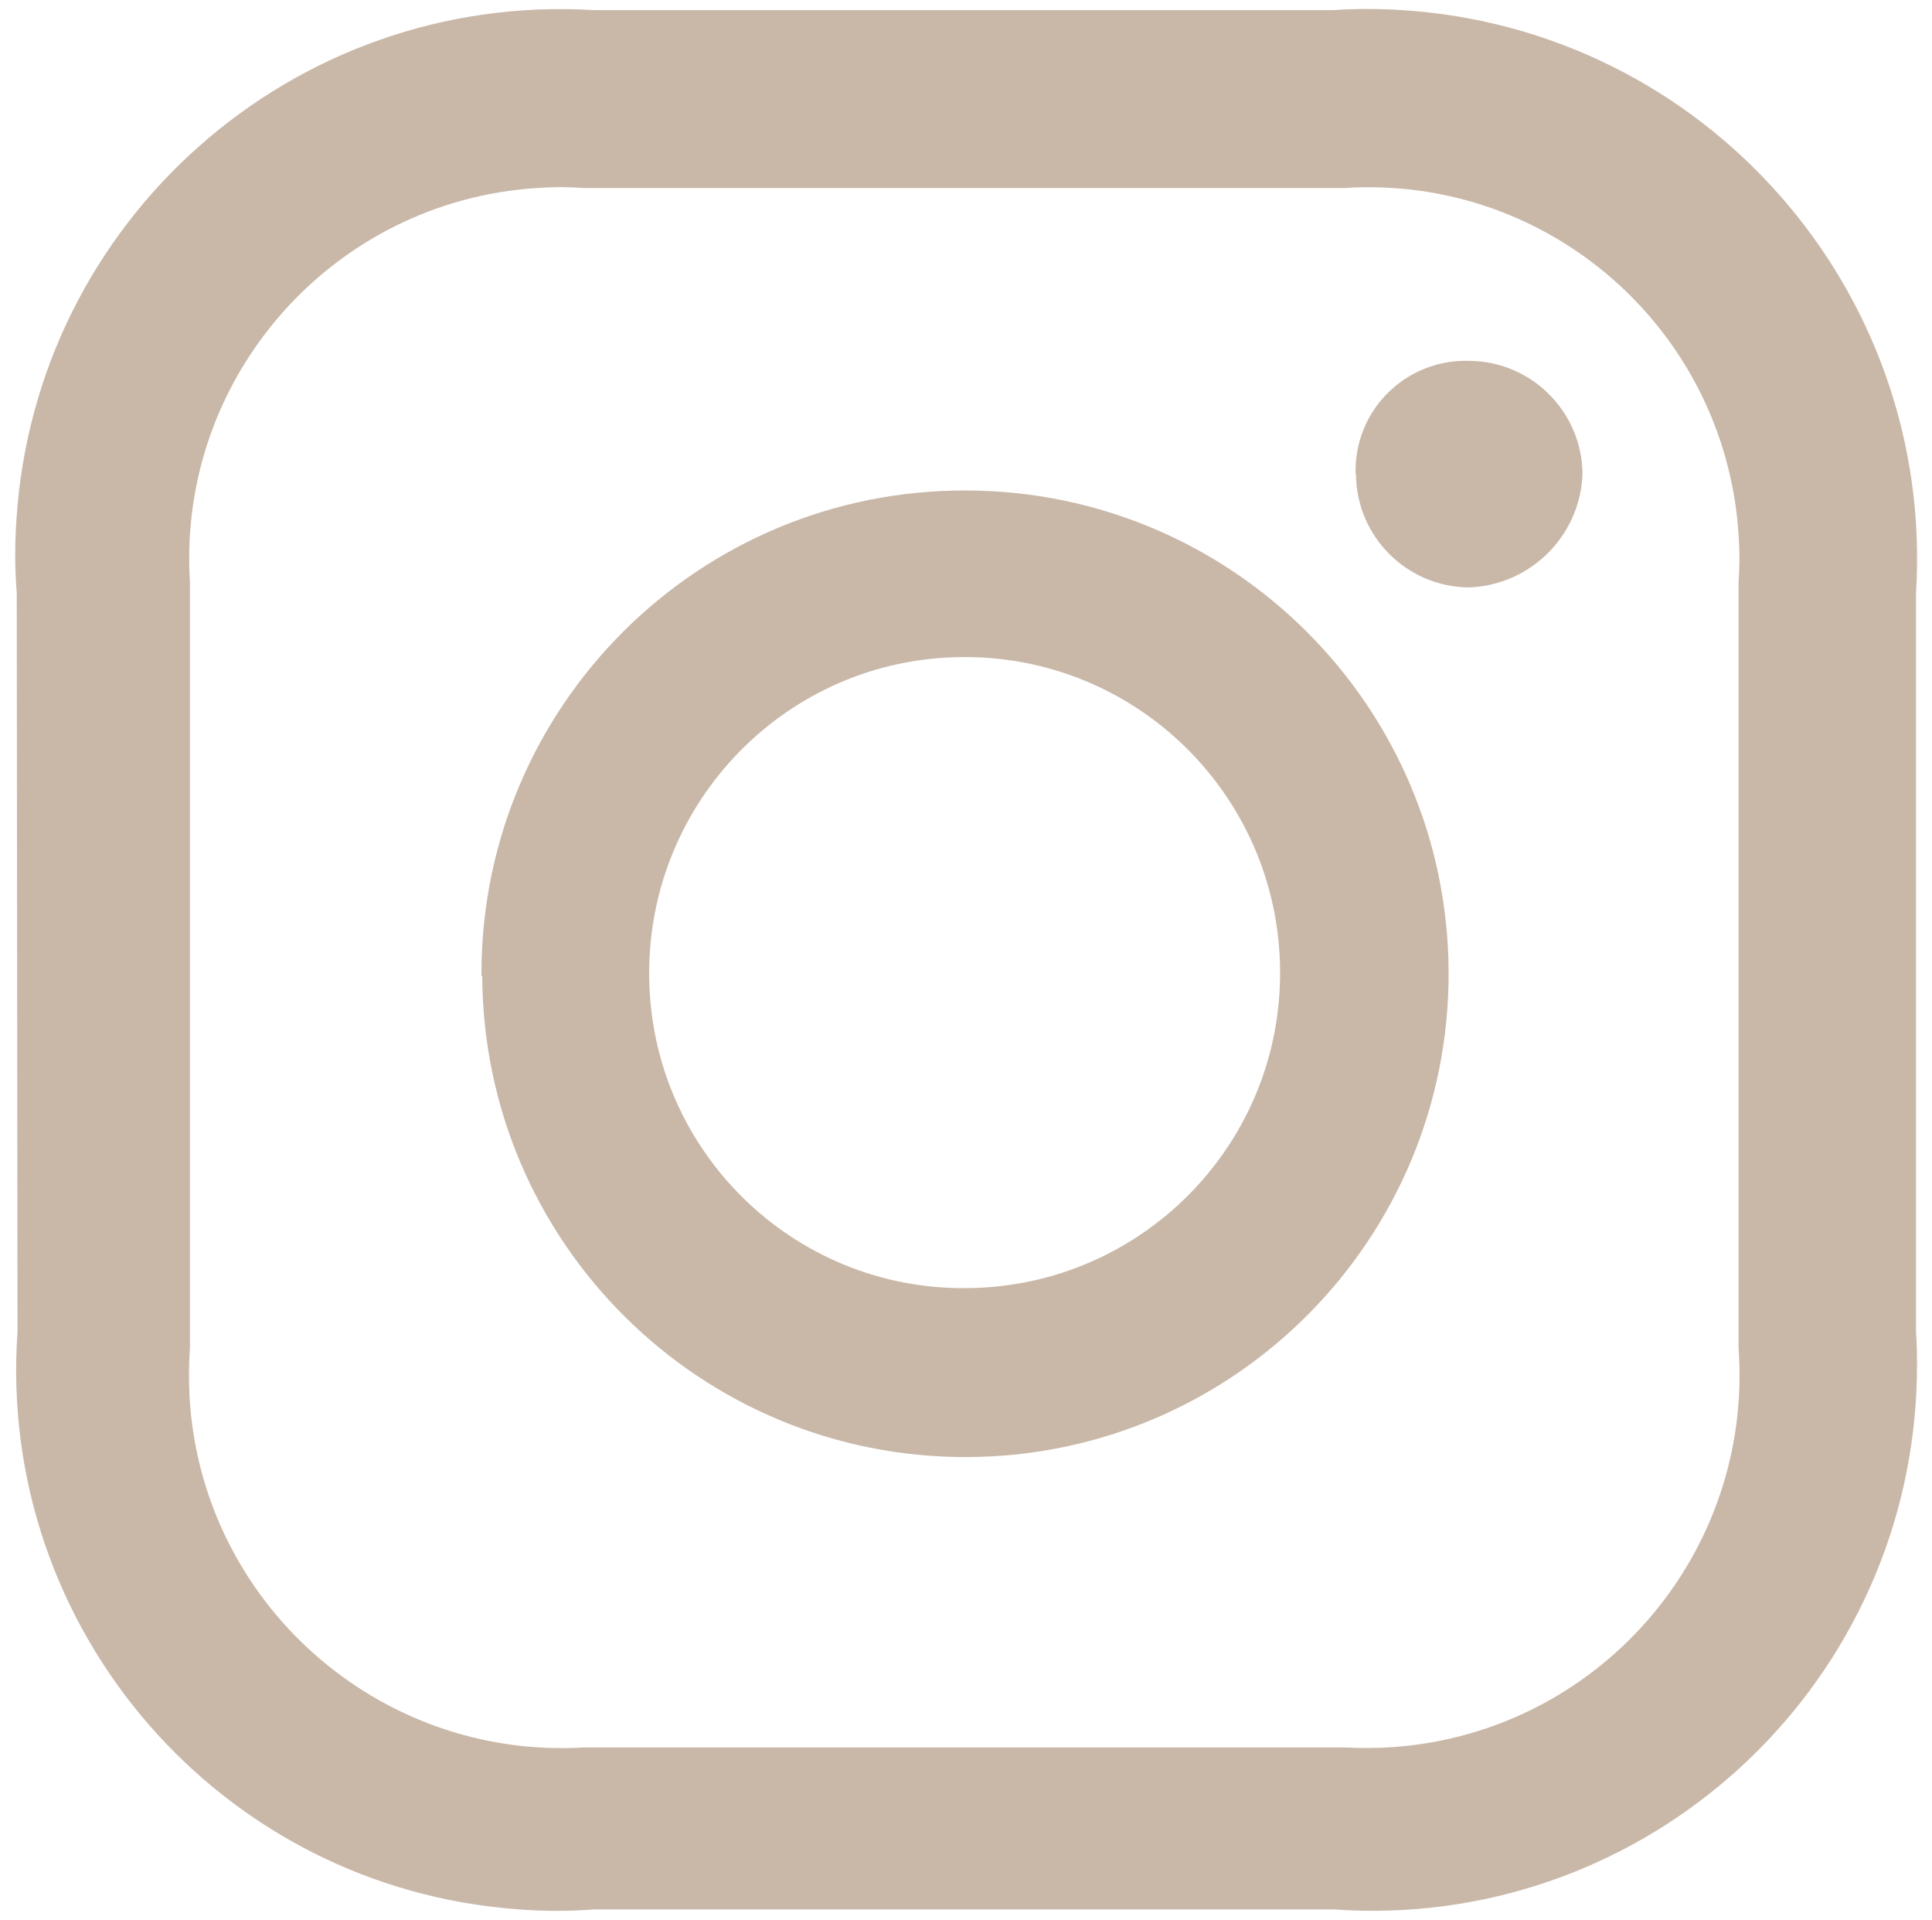
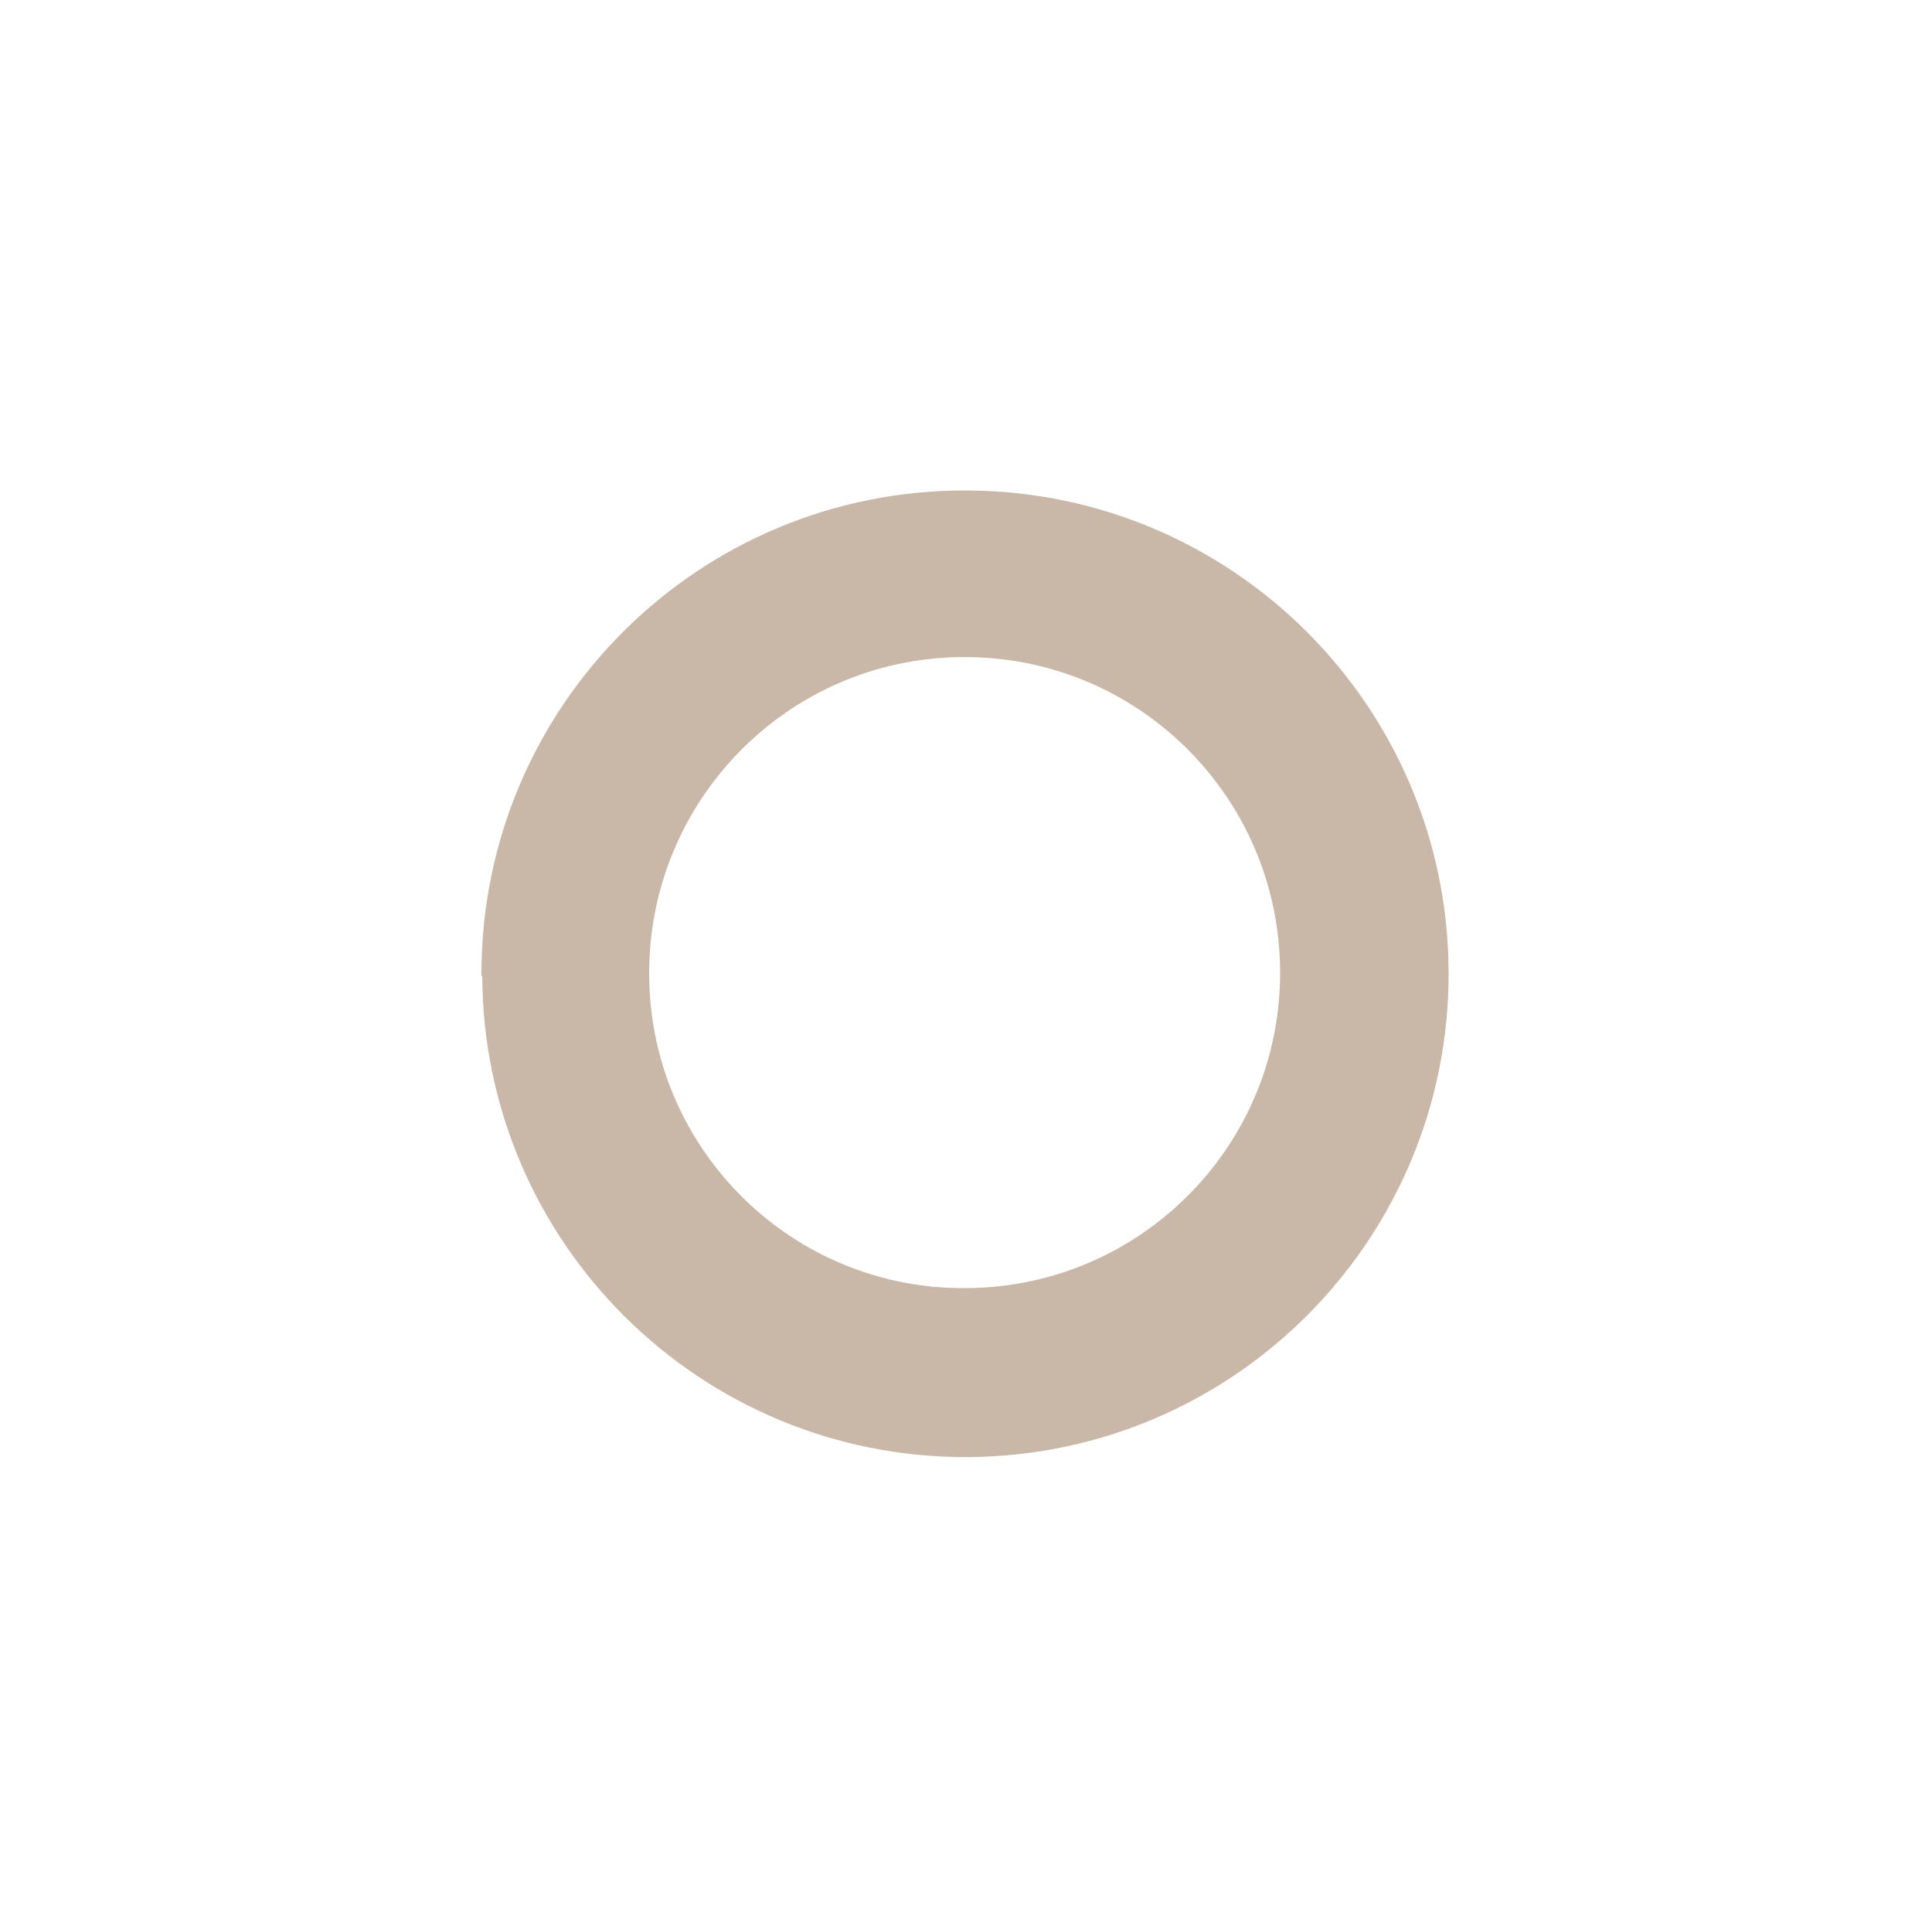
<svg xmlns="http://www.w3.org/2000/svg" version="1.1" id="Layer_1" x="0px" y="0px" viewBox="0 0 496.4 493.2" style="enable-background:new 0 0 496.4 493.2;" xml:space="preserve">
  <style type="text/css">
	.st0{fill:#C9B8A8;}
</style>
  <path class="st0" d="M248.6,374.3c68.6-0.3,123.9-56.2,123.6-124.7c-0.3-68.2-55.6-123.4-123.8-123.6  c-68.6-0.3-124.4,55-124.7,123.6c0,0.4,0,0.8,0,1.1h0.2C124.2,319.3,180,374.6,248.6,374.3z M247,168.8  c44.8-0.5,81.4,35.4,81.9,80.2c0.5,44.8-35.4,81.4-80.2,81.9c-0.1,0-0.2,0-0.3,0c-44.6,0.5-81.1-35.3-81.6-79.9c0-0.1,0-0.2,0-0.3  C166.4,205.9,202.3,169.2,247,168.8z" />
-   <path class="st0" d="M377.5,150.9c15.8-0.6,28.5-13.3,29.1-29.1c-0.1-16-13.1-29-29.1-29.1c-15.7-0.5-28.8,11.8-29.2,27.5  c0,0.5,0,1.1,0,1.6h0.1C348.5,137.8,361.4,150.8,377.5,150.9z" />
-   <path class="st0" d="M133.4,490.5c6.4,0.5,12.8,0.5,19.3,0h189.9c77.1,5.5,144.1-52.6,149.6-129.8c0.4-6.2,0.5-12.4,0.1-18.5V152.3  C497.1,74.5,438,7.5,360.2,2.6c-5.9-0.4-11.8-0.4-17.7,0H152.6C75.4-2.1,9,56.6,4.2,133.8c-0.4,6.2-0.4,12.4,0.1,18.5l0.2,189.8  C-0.9,418.7,56.8,485.1,133.4,490.5z M137.9,48.3c4.1-0.3,8.1-0.3,12.2,0h195.4c52.5-3.4,97.8,36.5,101.2,89c0.3,4.1,0.3,8.1,0,12.2  v196.8c3.8,52.8-35.8,98.6-88.6,102.5c-4.2,0.3-8.4,0.3-12.6,0.1H150c-52.8,3.1-98.2-37.2-101.3-90c-0.2-4.2-0.2-8.4,0.1-12.6V149.5  C45.5,97,85.4,51.7,137.9,48.3z" />
</svg>